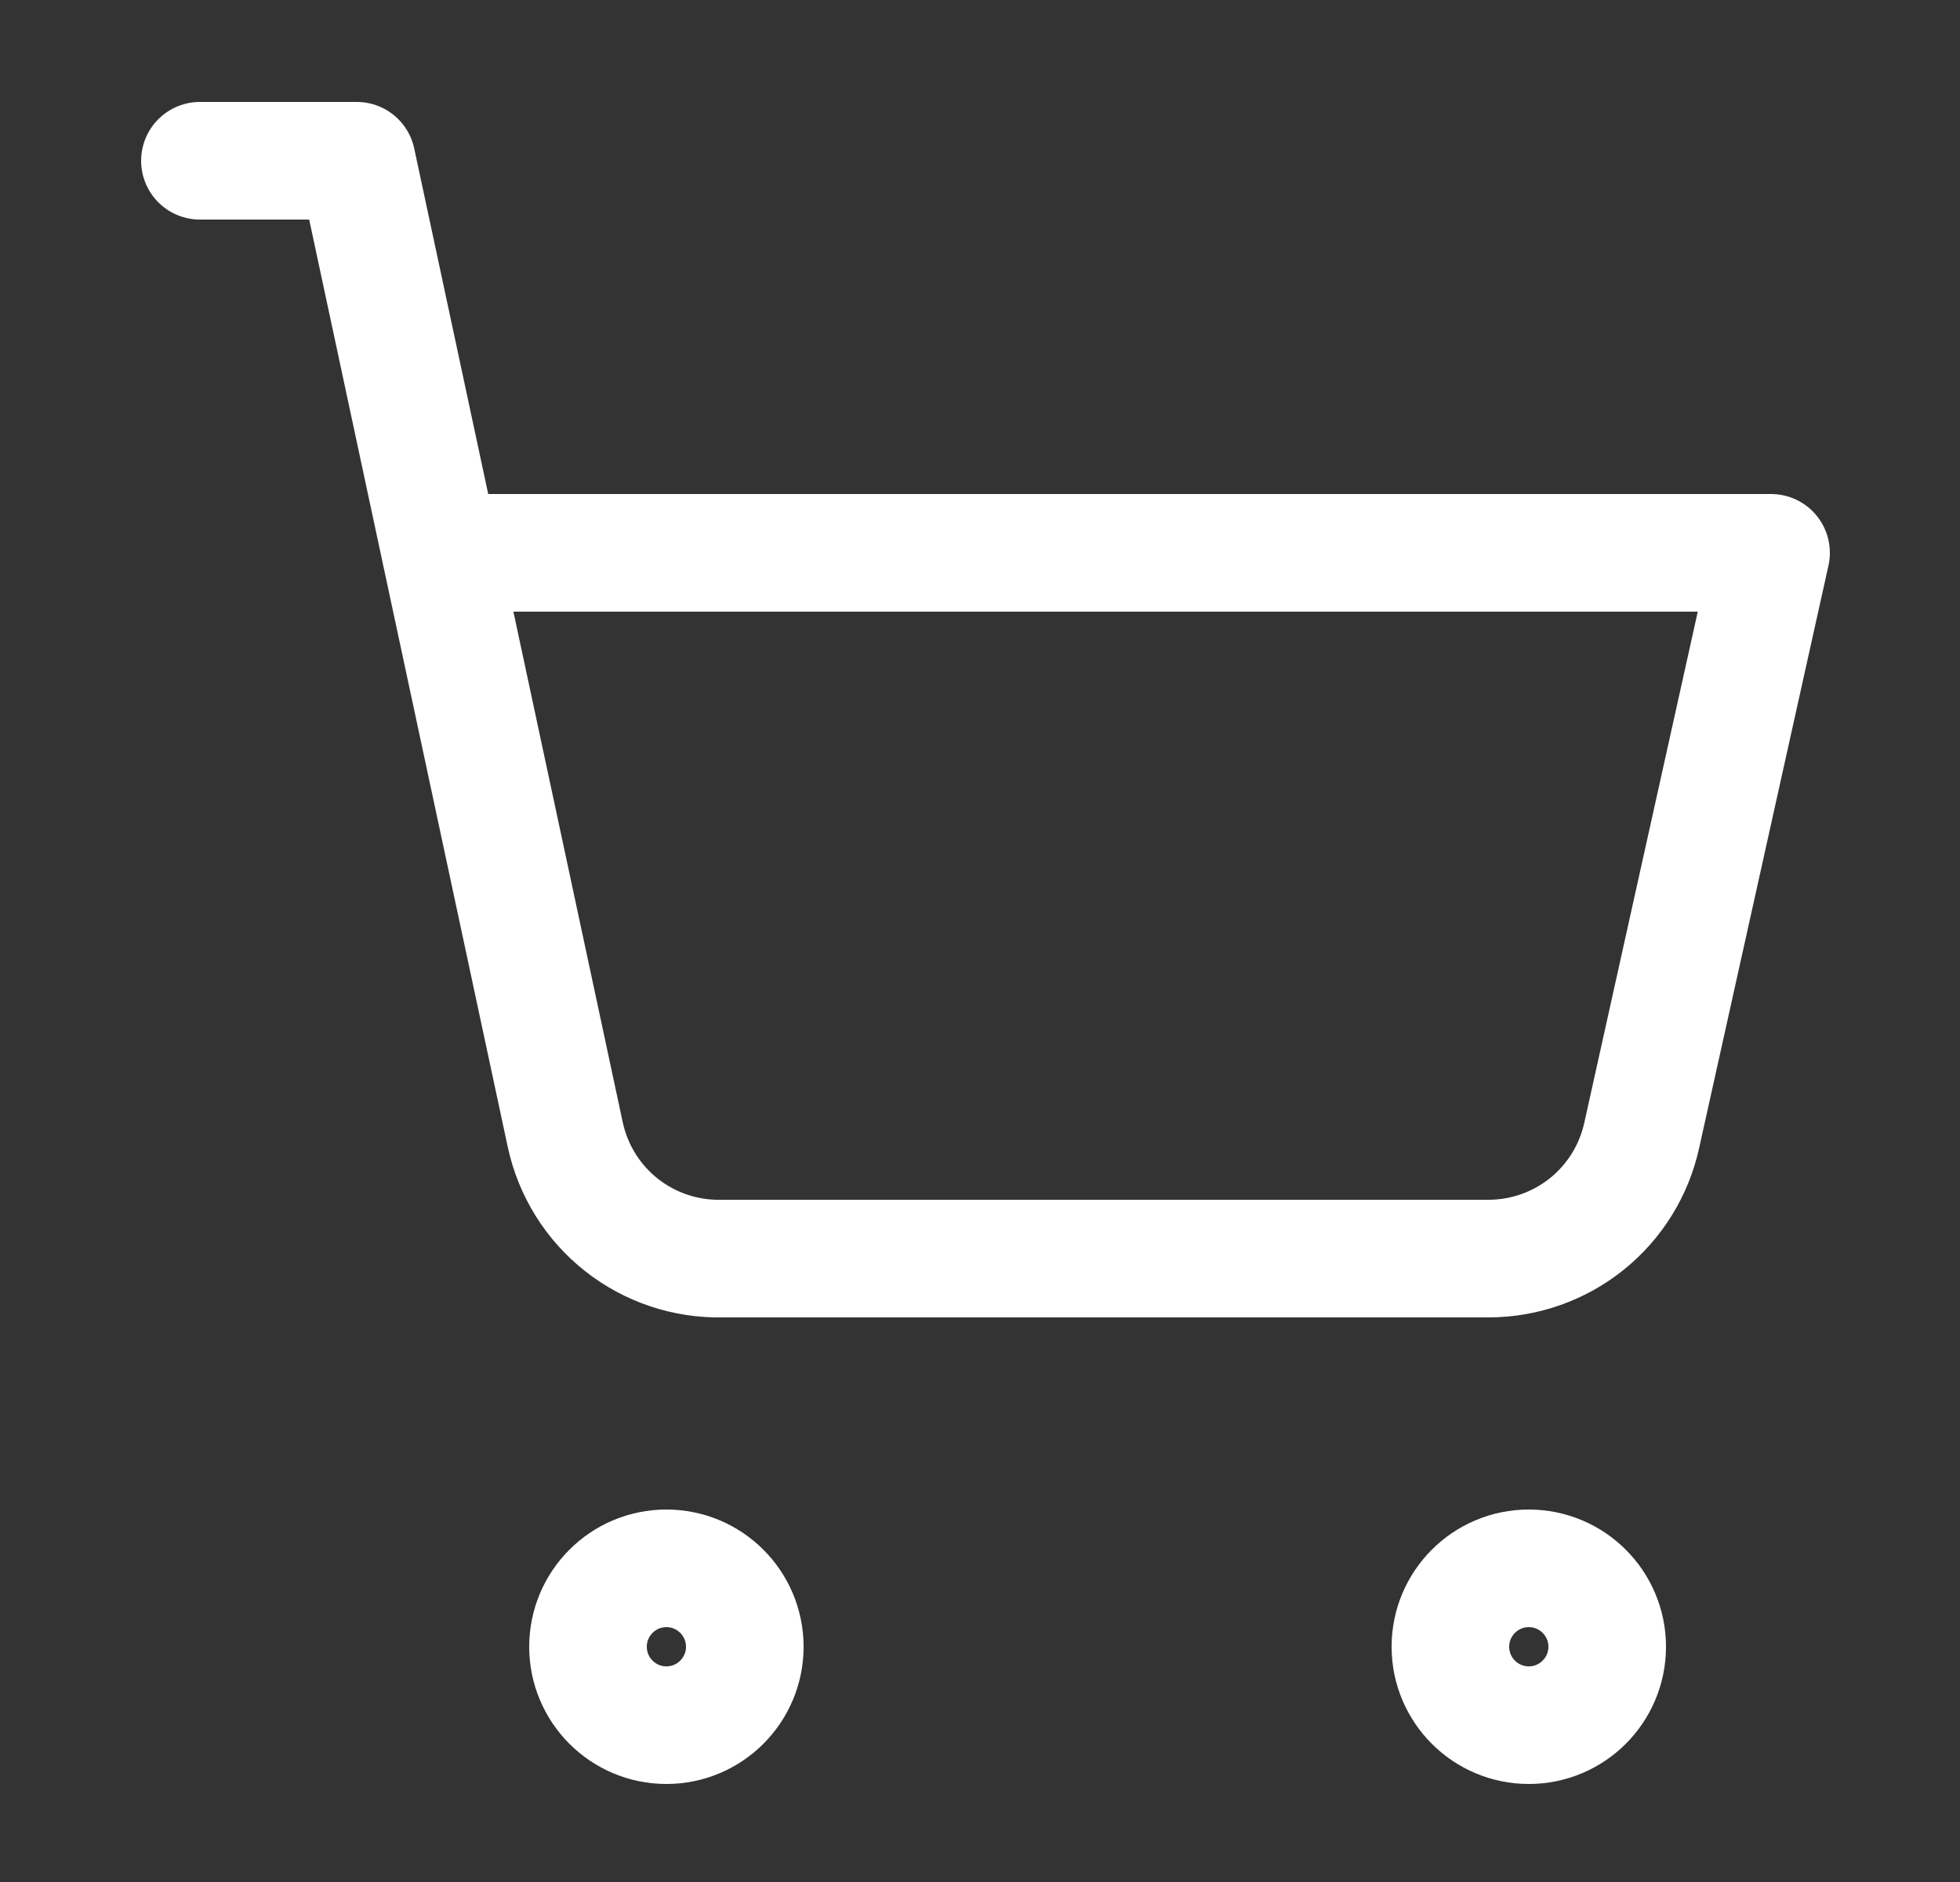
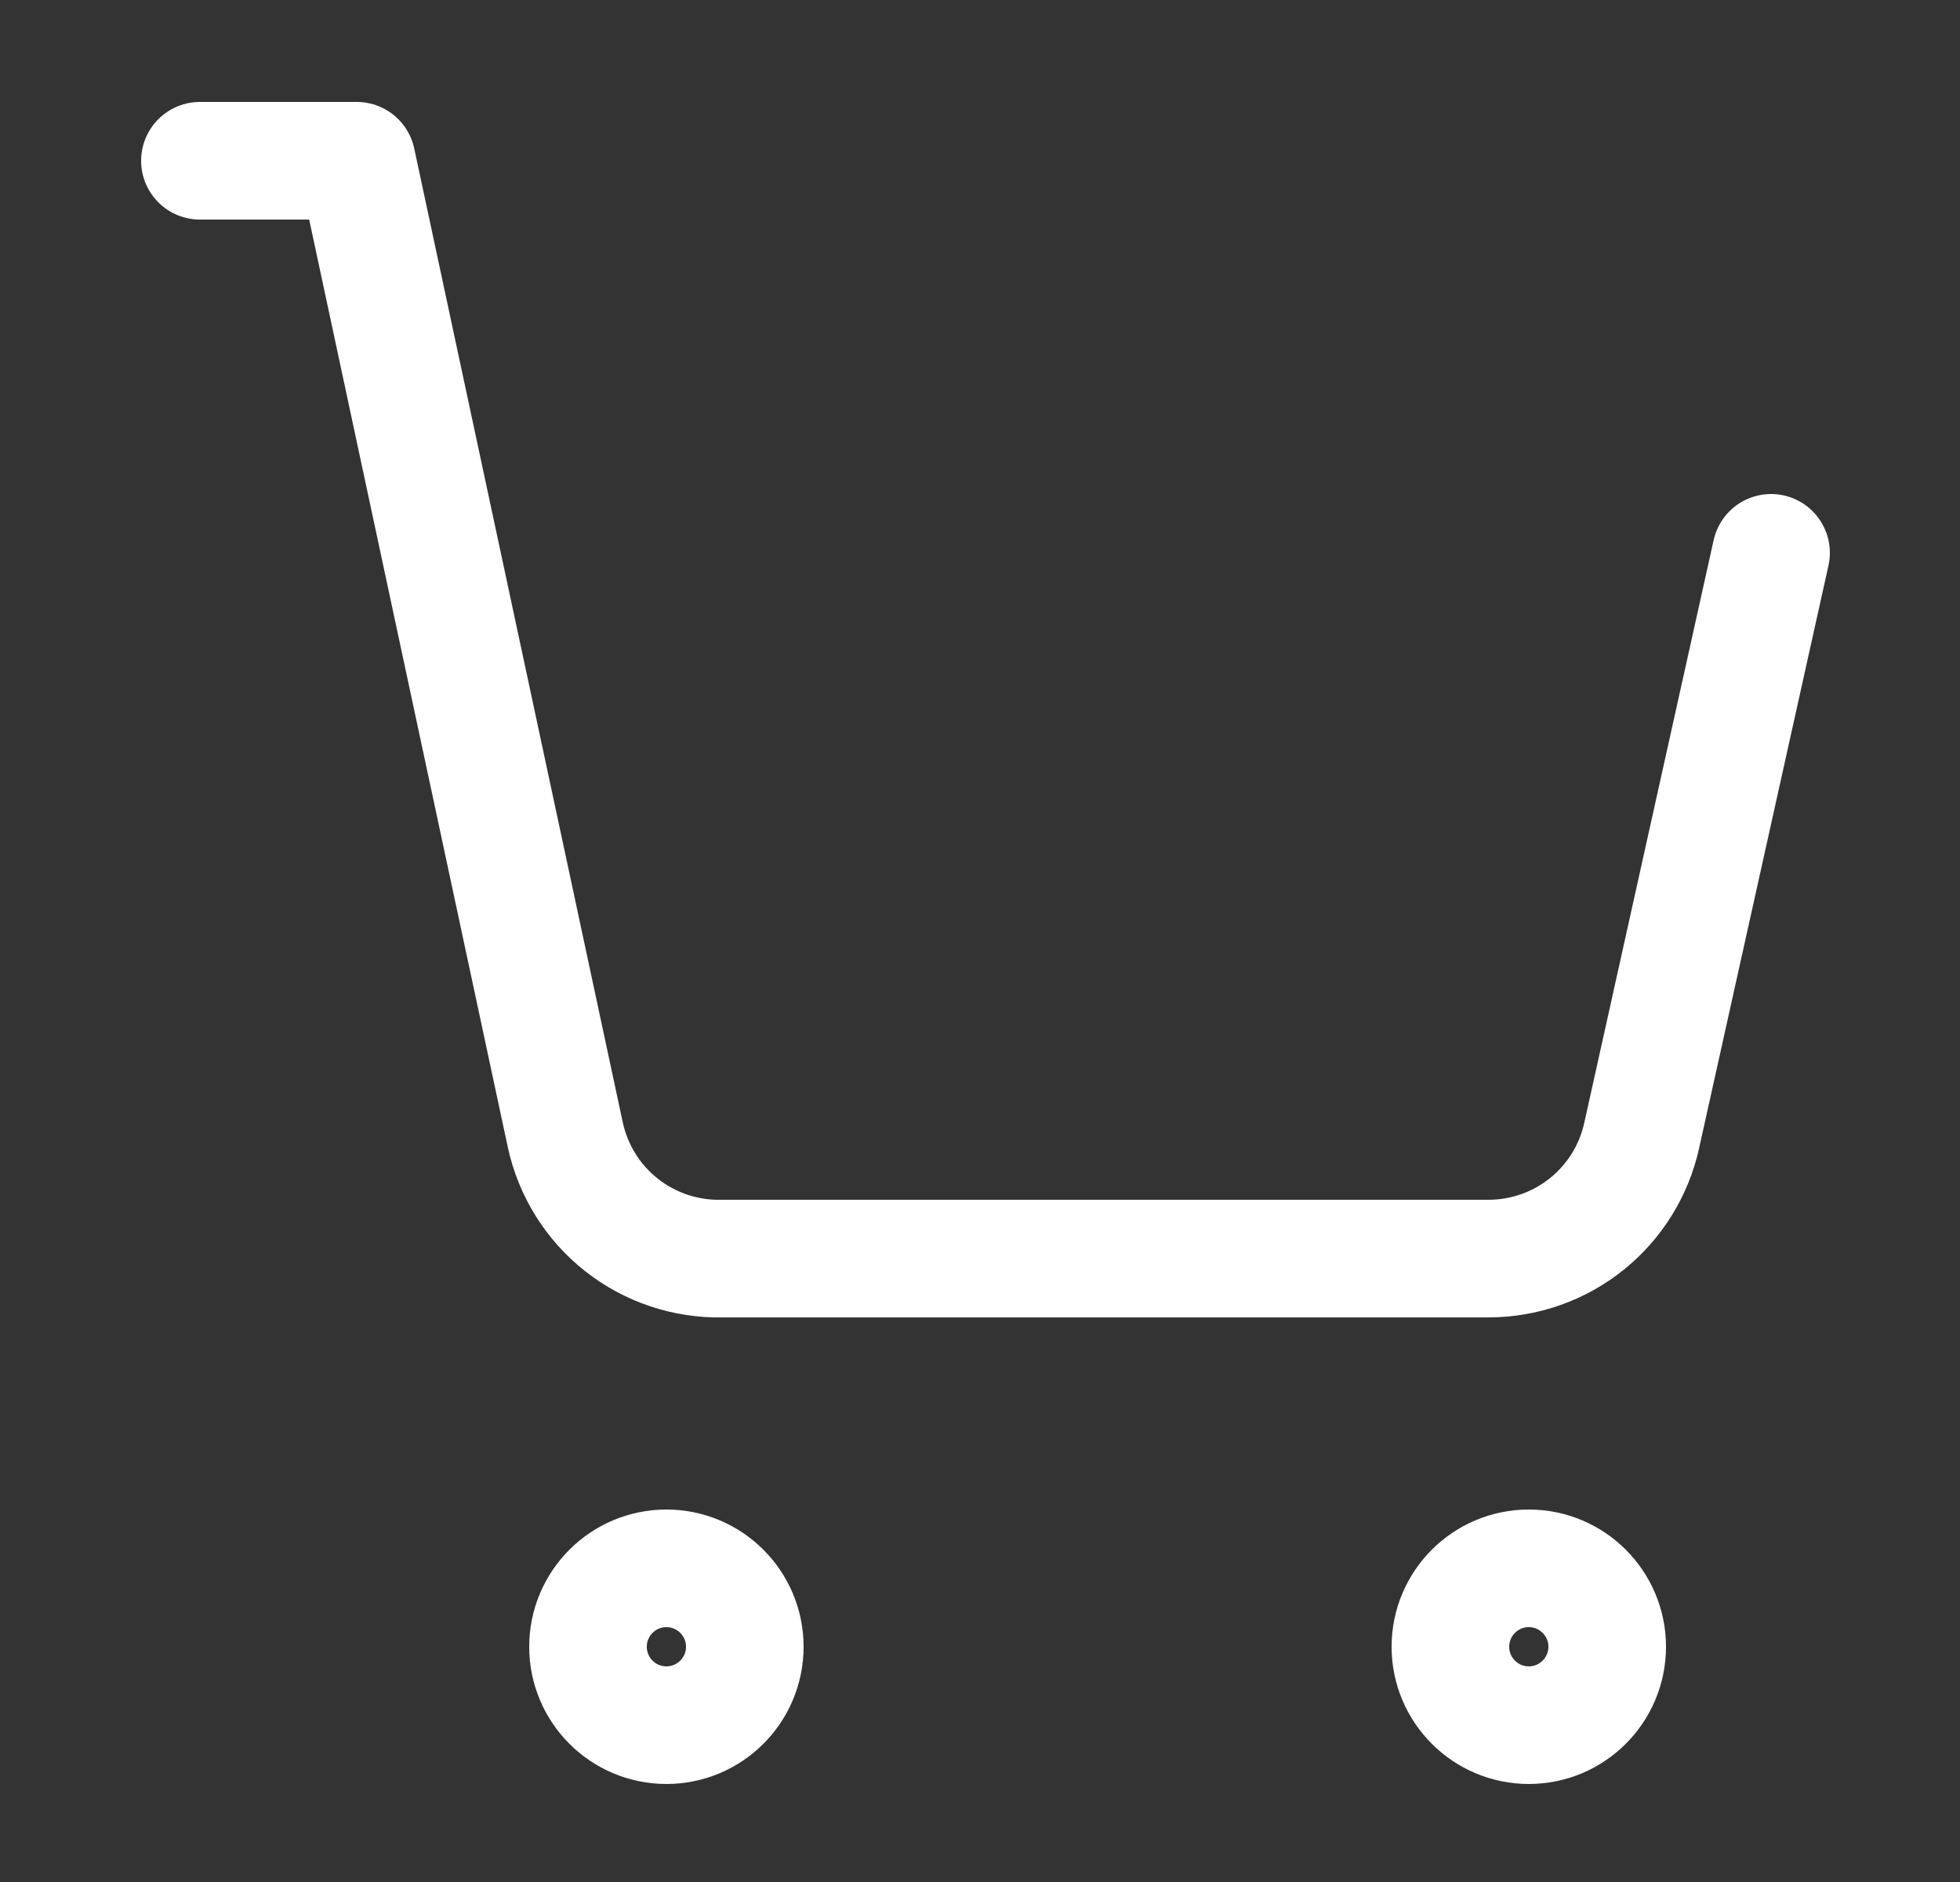
<svg xmlns="http://www.w3.org/2000/svg" width="25" height="24" viewBox="0 0 25 24" fill="none">
  <rect x="0" y="0" width="25" height="24" fill="#333333" stroke="none" />
-   <path d="M2.55 2.05H4.55L7.21 14.47C7.308 14.925 7.561 15.332 7.926 15.62C8.291 15.908 8.745 16.06 9.21 16.05H18.99C19.445 16.049 19.887 15.893 20.241 15.608C20.596 15.322 20.842 14.925 20.94 14.48L22.59 7.05H5.62M9.5 21C9.5 21.552 9.052 22 8.5 22C7.948 22 7.5 21.552 7.5 21C7.5 20.448 7.948 20 8.5 20C9.052 20 9.5 20.448 9.5 21ZM20.5 21C20.5 21.552 20.052 22 19.5 22C18.948 22 18.5 21.552 18.5 21C18.5 20.448 18.948 20 19.5 20C20.052 20 20.5 20.448 20.5 21Z" stroke="white" stroke-width="1.5" stroke-linecap="round" stroke-linejoin="round" />
+   <path d="M2.55 2.05H4.55L7.21 14.47C7.308 14.925 7.561 15.332 7.926 15.62C8.291 15.908 8.745 16.06 9.21 16.05H18.99C19.445 16.049 19.887 15.893 20.241 15.608C20.596 15.322 20.842 14.925 20.94 14.48L22.59 7.05M9.5 21C9.5 21.552 9.052 22 8.5 22C7.948 22 7.5 21.552 7.5 21C7.5 20.448 7.948 20 8.5 20C9.052 20 9.5 20.448 9.5 21ZM20.5 21C20.5 21.552 20.052 22 19.5 22C18.948 22 18.5 21.552 18.5 21C18.5 20.448 18.948 20 19.5 20C20.052 20 20.5 20.448 20.5 21Z" stroke="white" stroke-width="1.5" stroke-linecap="round" stroke-linejoin="round" />
</svg>